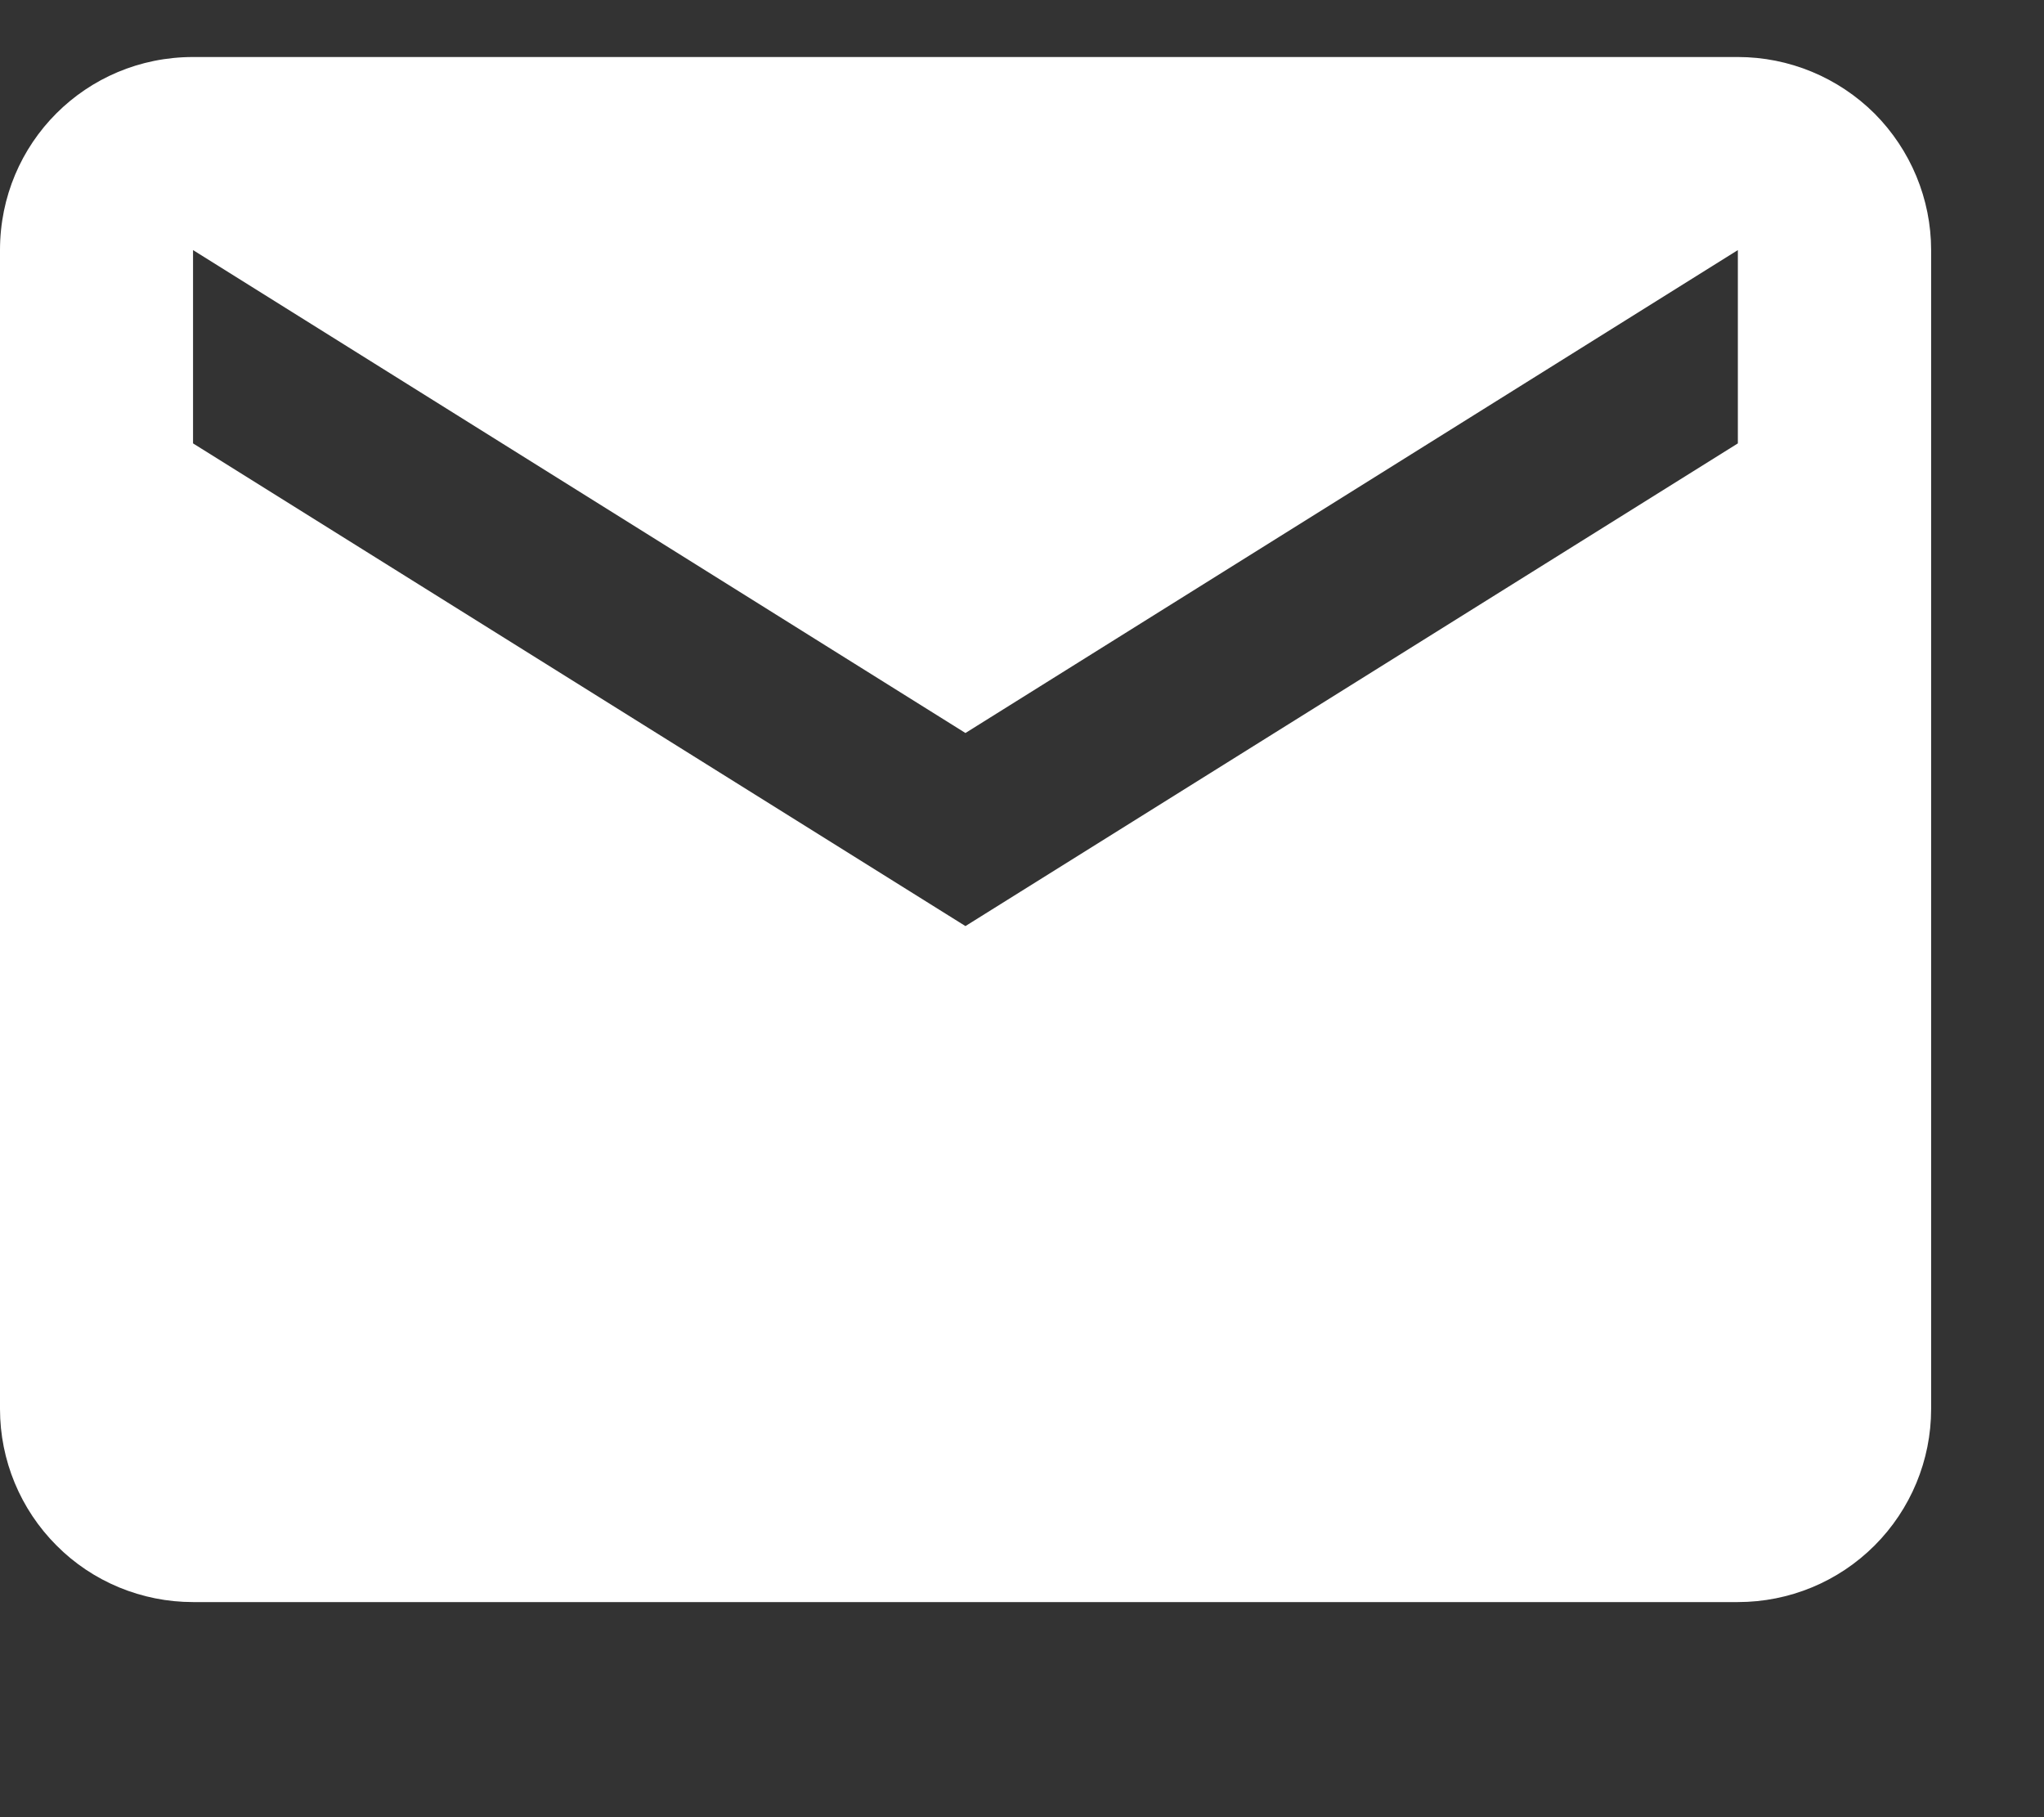
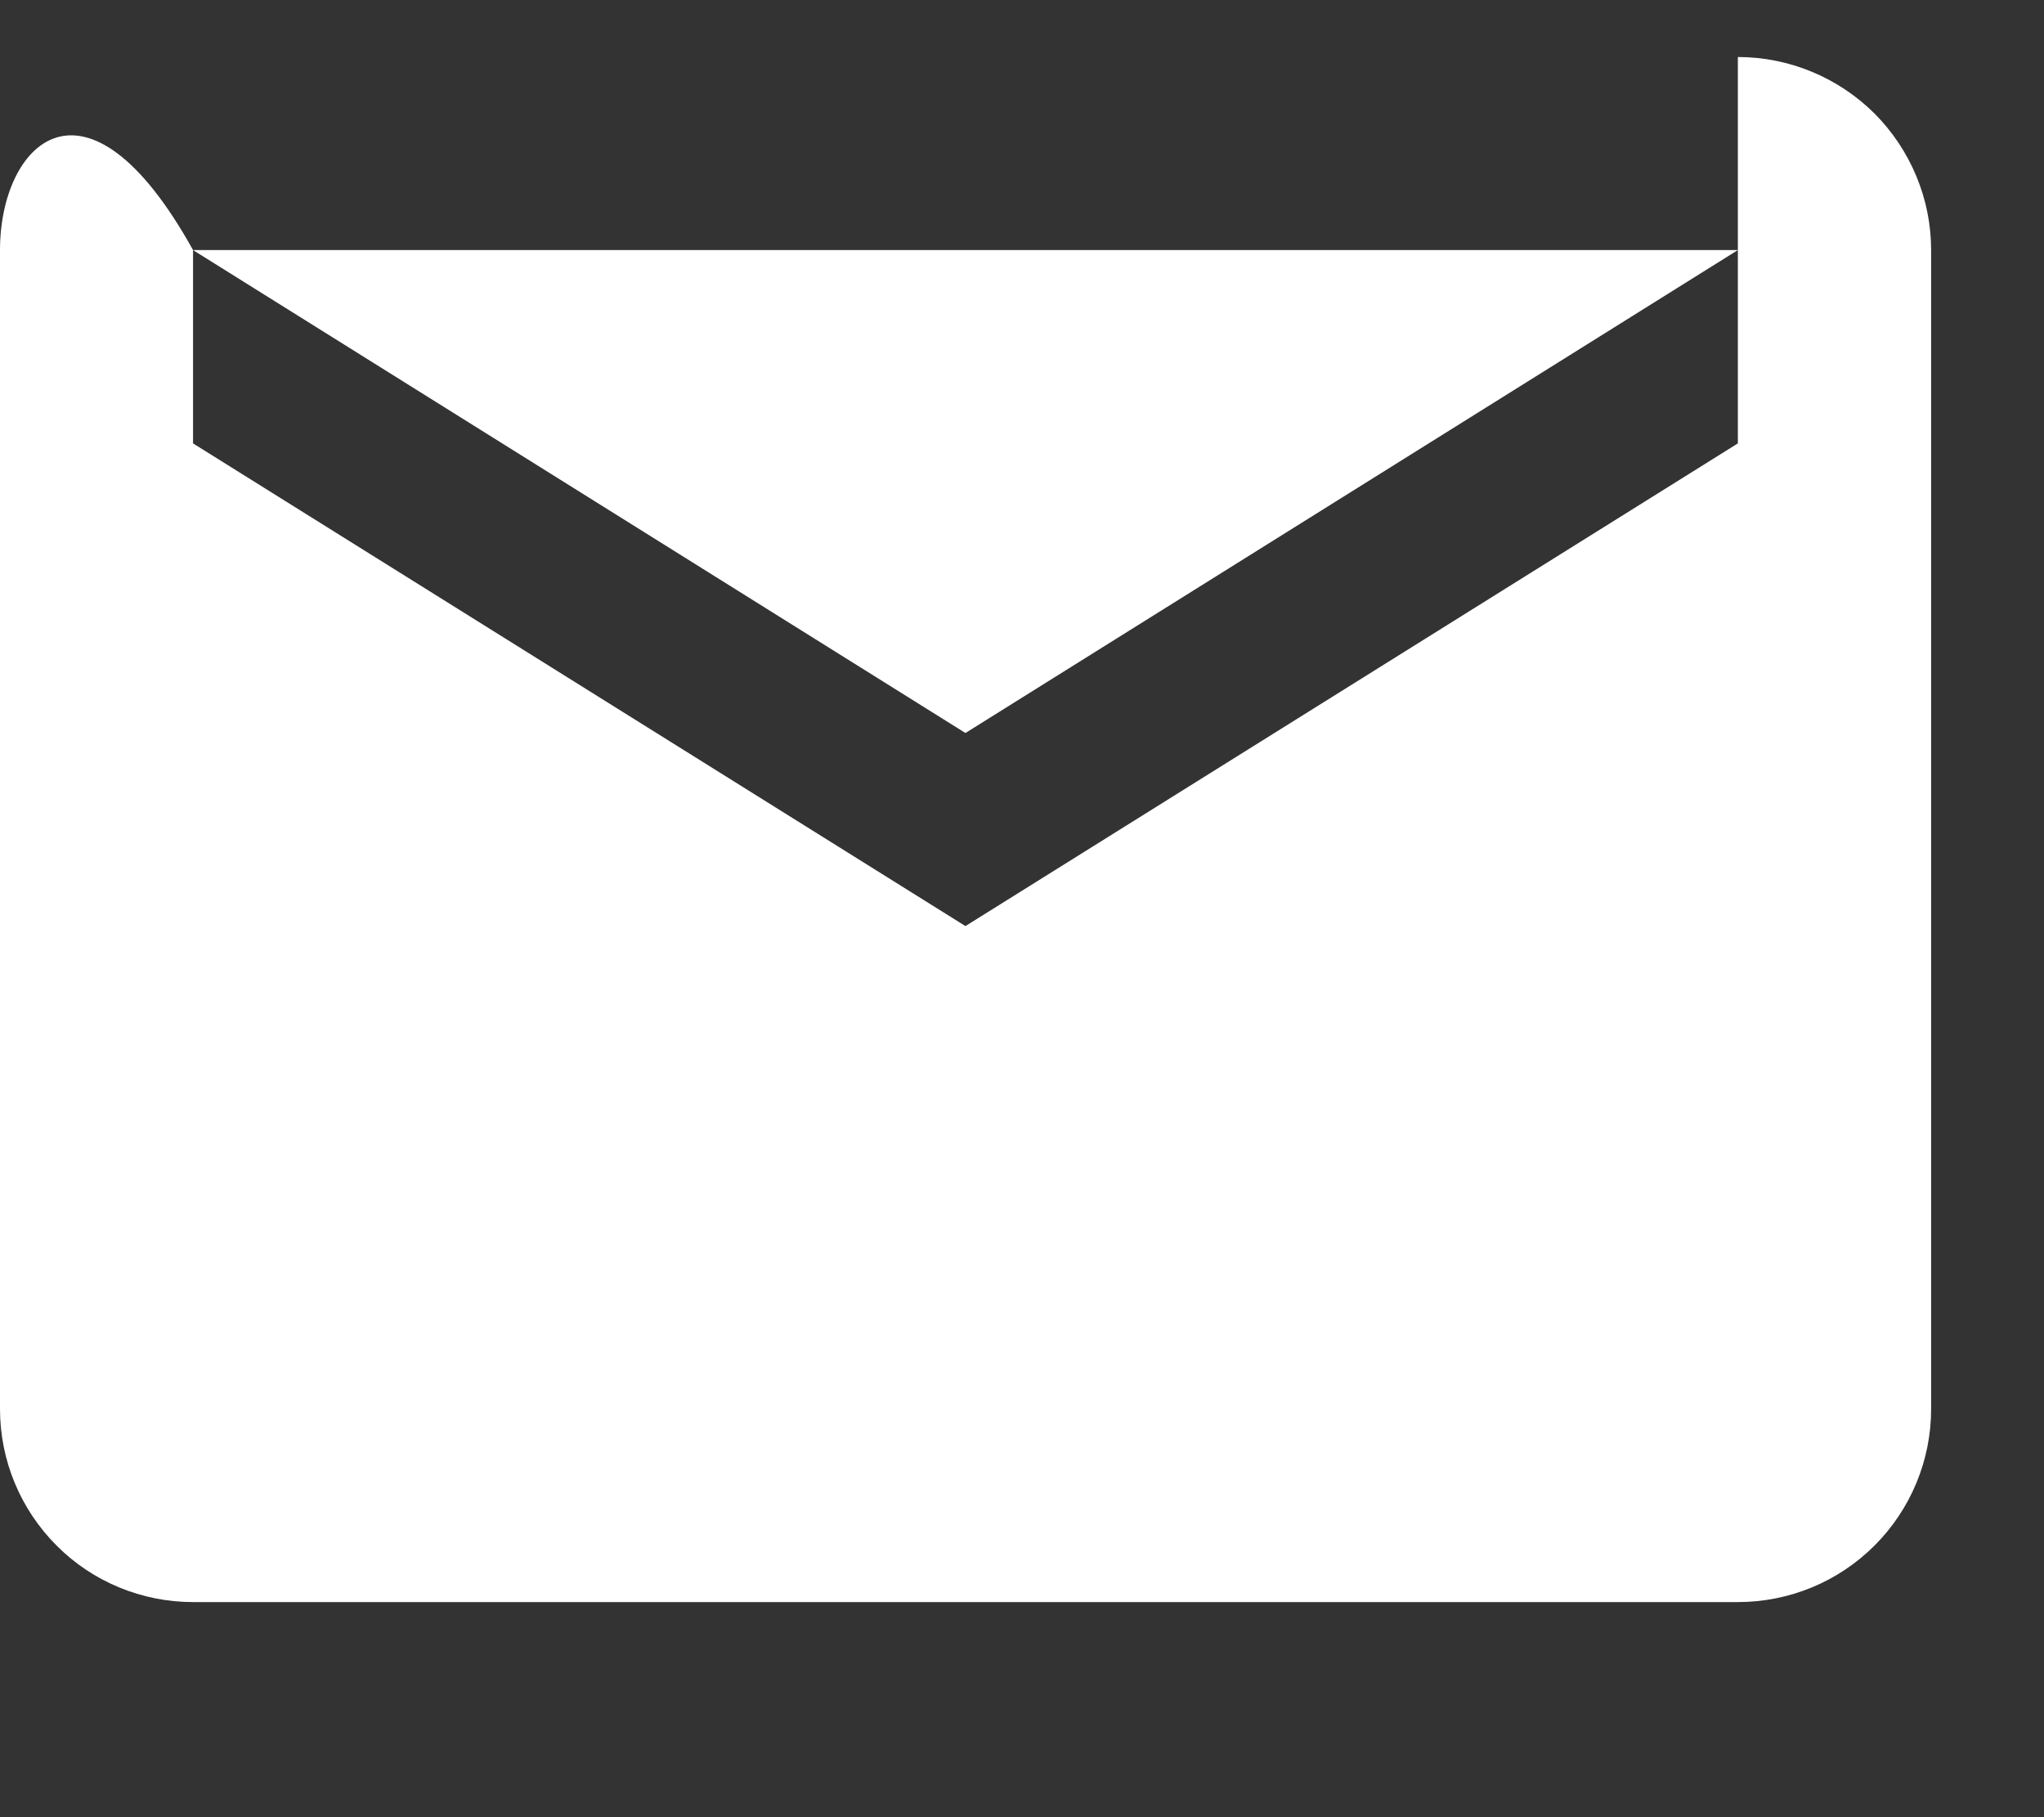
<svg xmlns="http://www.w3.org/2000/svg" width="9" height="8" viewBox="0 0 9 8" fill="none">
  <rect x="0" y="0" width="9" height="8" fill="#333333" stroke="none" />
-   <path d="M7.652 1.952L4.251 4.077L0.85 1.952V1.101L4.251 3.227L7.652 1.101M7.652 0.251H0.85C0.378 0.251 0 0.63 0 1.101V6.203C0 6.429 0.09 6.645 0.249 6.804C0.408 6.964 0.625 7.053 0.85 7.053H7.652C7.878 7.053 8.094 6.964 8.254 6.804C8.413 6.645 8.503 6.429 8.503 6.203V1.101C8.503 0.876 8.413 0.66 8.254 0.5C8.094 0.341 7.878 0.251 7.652 0.251Z" fill="white" />
+   <path d="M7.652 1.952L4.251 4.077L0.85 1.952V1.101L4.251 3.227L7.652 1.101H0.85C0.378 0.251 0 0.63 0 1.101V6.203C0 6.429 0.09 6.645 0.249 6.804C0.408 6.964 0.625 7.053 0.85 7.053H7.652C7.878 7.053 8.094 6.964 8.254 6.804C8.413 6.645 8.503 6.429 8.503 6.203V1.101C8.503 0.876 8.413 0.66 8.254 0.5C8.094 0.341 7.878 0.251 7.652 0.251Z" fill="white" />
</svg>